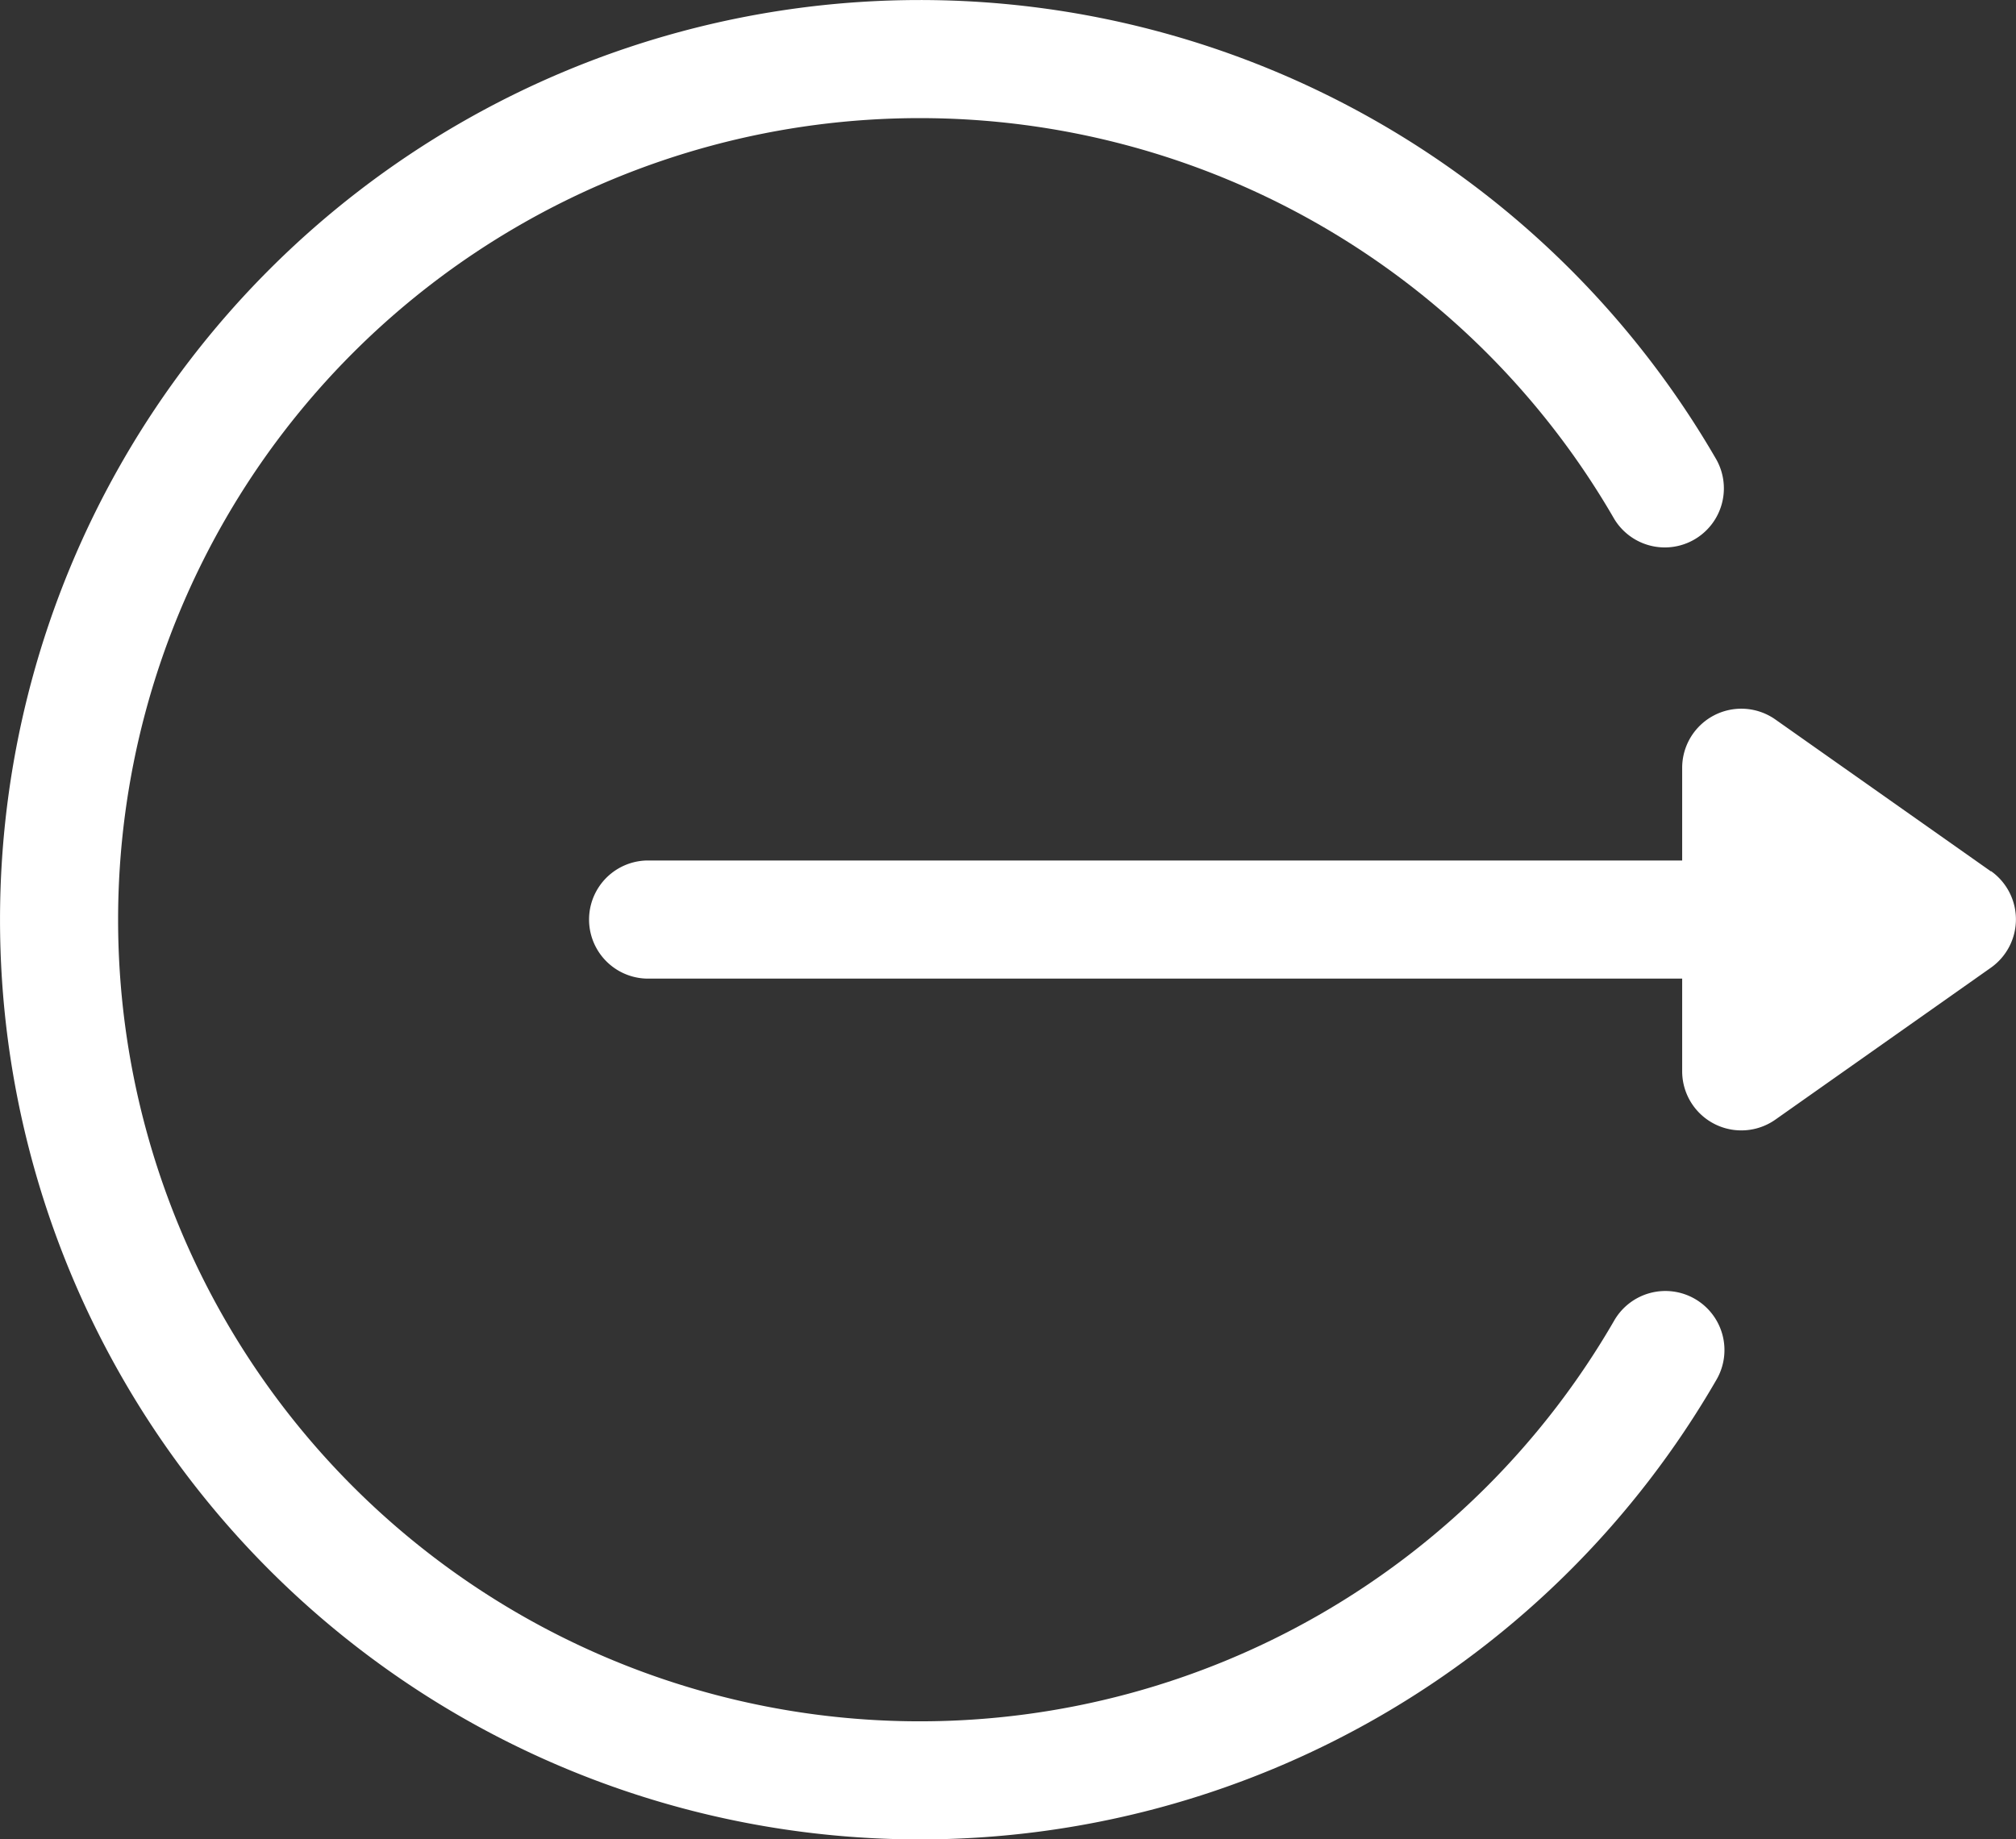
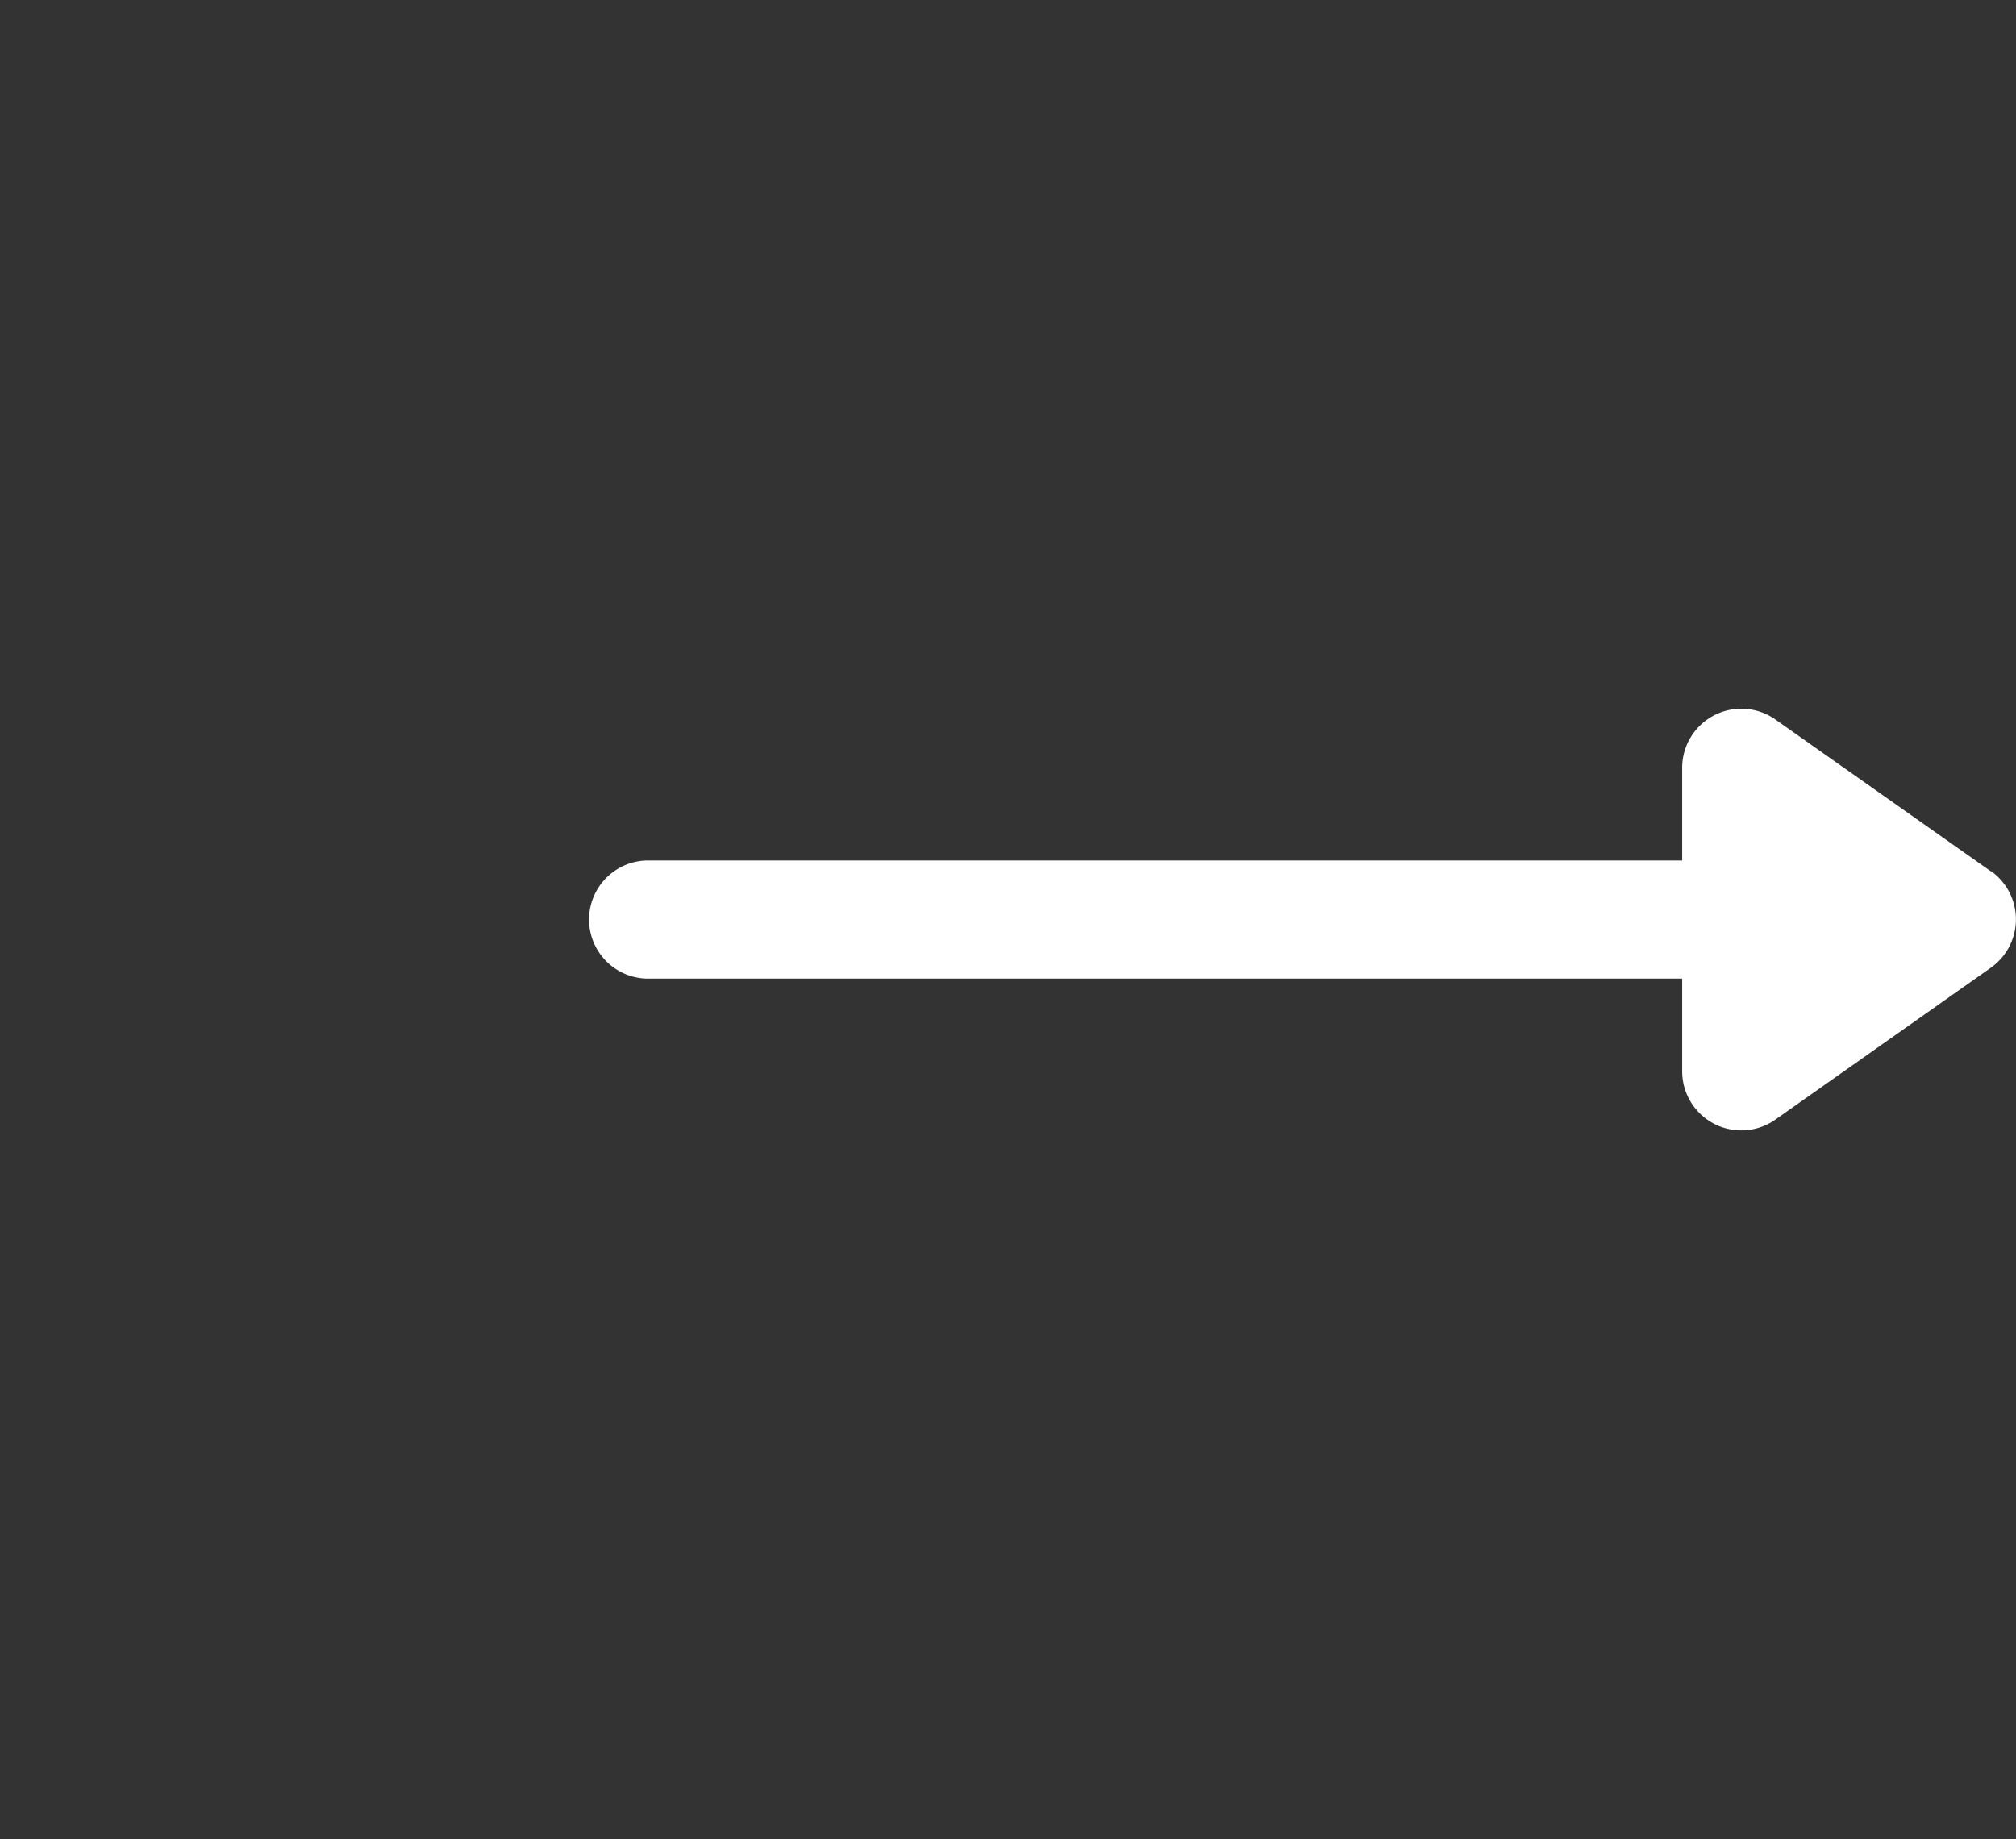
<svg xmlns="http://www.w3.org/2000/svg" width="36.917" height="33.687" viewBox="0 0 36.917 33.687">
  <rect x="0" y="0" width="36.917" height="33.687" fill="#333333" stroke="none" />
  <defs>
    <clipPath id="clip-path">
      <path id="Clip_2" data-name="Clip 2" d="M18.458,0H0V33.687H36.917V0Z" transform="translate(0 0)" fill="none" />
    </clipPath>
  </defs>
  <g id="logout" clip-path="url(#clip-path)">
    <path id="Fill_1" data-name="Fill 1" d="M25.705,2.984,21.755.2a1.083,1.083,0,0,0-1.705.884v1.7H1.082a1.082,1.082,0,0,0,0,2.163H20.05v1.7a1.083,1.083,0,0,0,1.705.884l3.95-2.785a1.084,1.084,0,0,0,0-1.768" transform="translate(10.754 12.977)" fill="#fff" />
-     <path id="Fill_3" data-name="Fill 3" d="M31.042,23.791a1.082,1.082,0,0,0-1.478.395,14.682,14.682,0,1,1,0-14.681,1.082,1.082,0,0,0,1.873-1.083,16.845,16.845,0,1,0,0,16.847,1.082,1.082,0,0,0-.395-1.478" transform="translate(-0.004 0)" fill="#fff" />
  </g>
</svg>